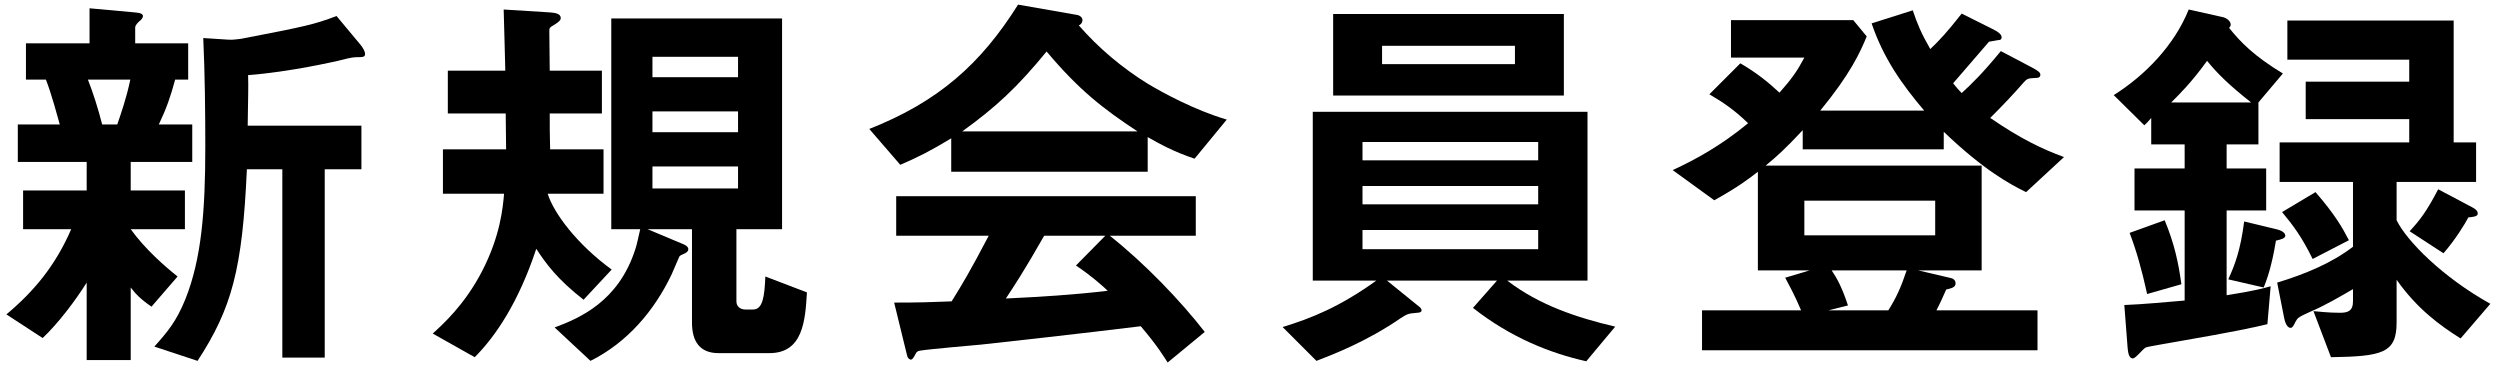
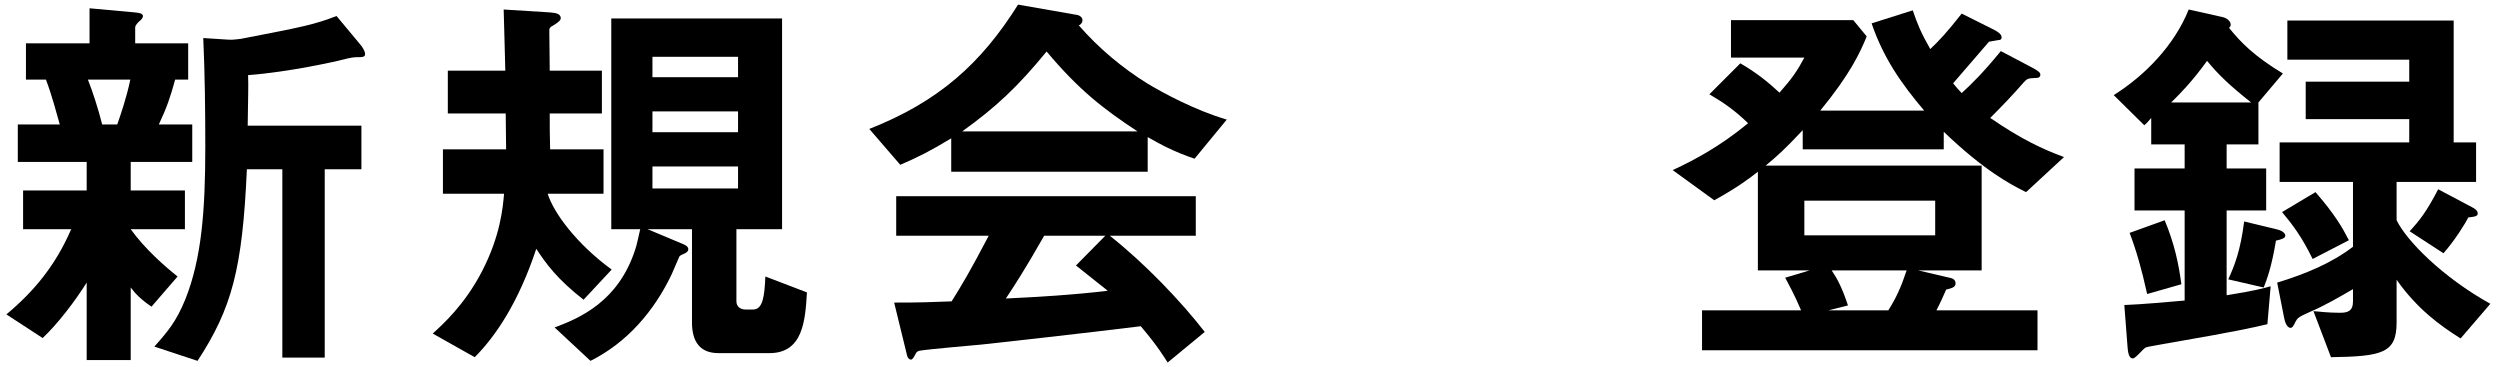
<svg xmlns="http://www.w3.org/2000/svg" width="184" height="27" viewBox="0 0 184 27" fill="none">
  <path d="M26.87 3.97C26.87 3.76 26.66 3.46 26.57 3.34L24.77 1.18C23.09 1.81 22.55 1.93 17.72 2.86C17.6 2.86 17.15 2.95 16.82 2.92L14.96 2.8C15.08 5.47 15.11 8.14 15.11 10.81C15.11 15.49 14.84 19.03 13.64 22.03C12.98 23.65 12.35 24.4 11.36 25.51L14.54 26.56C17.06 22.69 17.84 19.84 18.17 12.46H20.78V26.32H23.9V12.46H26.6V9.25H18.23C18.26 6.94 18.29 6.49 18.26 5.53C21.38 5.29 24.71 4.51 24.86 4.48C25.19 4.39 25.91 4.21 26.18 4.21C26.69 4.21 26.87 4.21 26.87 3.97ZM14.15 11.92V9.16H11.69C12.26 7.96 12.56 7.09 12.89 5.86H13.85V3.19H9.95V2.02C9.95 1.84 10.19 1.63 10.25 1.57C10.37 1.48 10.52 1.33 10.52 1.18C10.52 1.03 10.34 0.94 9.89 0.91L6.59 0.61V3.19H1.91V5.86H3.38C3.8 6.94 4.22 8.53 4.4 9.16H1.31V11.92H6.38V14.02H1.7V16.87H5.24C4.07 19.57 2.48 21.46 0.47 23.14L3.14 24.88C4.28 23.8 5.51 22.18 6.38 20.8V26.5H9.62V21.16C9.98 21.64 10.4 22.06 11.15 22.57L13.07 20.35C12.2 19.66 10.7 18.37 9.62 16.87H13.61V14.02H9.62V11.92H14.15ZM9.59 5.86C9.32 7.18 8.87 8.47 8.63 9.16H7.52C7.22 7.99 6.86 6.85 6.47 5.86H9.59Z" fill="black" />
  <path d="M59.39 21.52L56.33 20.35C56.27 21.79 56.15 22.78 55.43 22.78H54.86C54.5 22.78 54.2 22.57 54.2 22.18V16.87H57.56V1.36H44.99V16.87H47.12C47.06 17.11 46.85 18.13 46.76 18.34C45.53 22.18 42.68 23.41 40.82 24.1L43.46 26.56C46.16 25.21 48.14 22.9 49.43 20.2C49.52 19.99 49.97 18.94 50 18.88C50.06 18.79 50.18 18.76 50.42 18.64C50.48 18.61 50.66 18.52 50.66 18.34C50.66 18.13 50.39 18.01 50.24 17.95L47.66 16.87H50.93V23.74C50.93 25.12 51.5 25.99 52.88 25.99H56.63C59.09 25.99 59.27 23.62 59.39 21.52ZM54.32 9.73H48.02V8.2H54.32V9.73ZM54.32 5.68H48.02V4.18H54.32V5.68ZM54.32 13.87H48.02V12.25H54.32V13.87ZM45.02 19.84C42.47 17.98 40.76 15.7 40.31 14.26H44.42V10.99H40.49C40.46 10.15 40.46 9.19 40.46 8.35H44.3V5.2H40.46C40.46 4.96 40.43 2.32 40.43 2.29C40.43 2.08 40.43 2.02 40.82 1.81C41.15 1.6 41.27 1.48 41.27 1.33C41.27 0.97 40.79 0.94 40.43 0.91L37.07 0.7C37.13 2.47 37.16 4.3 37.19 5.2H32.96V8.35H37.22C37.22 9.37 37.25 9.97 37.25 10.99H32.6V14.26H37.1C37.01 15.28 36.83 17.35 35.48 19.96C34.19 22.45 32.6 23.86 31.85 24.55L34.94 26.29C36.5 24.73 38.18 22.21 39.47 18.31C40.19 19.42 41.03 20.56 42.95 22.06L45.02 19.84Z" fill="black" />
-   <path d="M90.29 8.8C87.92 8.11 85.52 6.79 84.47 6.16C82.58 4.99 80.87 3.55 79.4 1.87C79.55 1.81 79.67 1.66 79.67 1.48C79.67 1.27 79.46 1.12 79.22 1.09L74.93 0.34C72.2 4.69 69.08 7.48 63.98 9.49L66.26 12.13C67.58 11.56 68.48 11.11 70.01 10.18V12.64H84.47V10.09C85.37 10.6 86.39 11.17 87.92 11.68L90.29 8.8ZM83.72 9.67H70.82C73.28 7.9 74.87 6.43 77.03 3.79C79.4 6.61 81.17 7.99 83.72 9.67ZM88.67 24.43C86.9 22.15 84.26 19.39 81.68 17.35H88.01V14.44H65.96V17.35H72.77C71.42 19.93 70.79 20.98 70.04 22.18C68.54 22.24 67.7 22.27 65.81 22.27L66.77 26.2C66.8 26.35 66.95 26.47 67.04 26.47C67.13 26.47 67.22 26.38 67.4 26.02C67.46 25.9 67.55 25.84 67.7 25.81C68.42 25.69 71.6 25.42 72.23 25.36C73.1 25.27 79.85 24.52 83.96 24.01C85.28 25.57 85.64 26.23 85.94 26.68L88.67 24.43ZM81.53 21.4C79.04 21.7 76.55 21.85 74.03 21.97C74.57 21.16 75.44 19.84 76.85 17.35H81.35L79.19 19.54C80.39 20.35 81.11 21.01 81.53 21.4Z" fill="black" />
-   <path d="M118.88 24.04C116.06 23.38 113.27 22.45 110.93 20.65H116.84V8.23H96.62V20.65H101.3C98.63 22.57 96.56 23.41 94.4 24.07L96.89 26.56C98.06 26.11 100.58 25.15 103.1 23.41C103.61 23.08 103.67 23.08 104.3 23.02C104.42 23.02 104.63 22.99 104.63 22.84C104.63 22.75 104.54 22.63 104.45 22.57L102.08 20.65H110.18L108.41 22.66C111.2 24.85 114.08 25.99 116.75 26.59L118.88 24.04ZM113.21 15.04H100.28V13.69H113.21V15.04ZM113.21 11.8H100.28V10.45H113.21V11.8ZM113.21 18.34H100.28V16.93H113.21V18.34ZM115.1 7.03V1.03H98.12V7.03H115.1ZM111.5 4.72H101.72V3.37H111.5V4.72Z" fill="black" />
+   <path d="M90.29 8.8C87.92 8.11 85.52 6.79 84.47 6.16C82.58 4.99 80.87 3.55 79.4 1.87C79.55 1.81 79.67 1.66 79.67 1.48C79.67 1.27 79.46 1.12 79.22 1.09L74.93 0.34C72.2 4.69 69.08 7.48 63.98 9.49L66.26 12.13C67.58 11.56 68.48 11.11 70.01 10.18V12.64H84.47V10.09C85.37 10.6 86.39 11.17 87.92 11.68L90.29 8.8ZM83.72 9.67H70.82C73.28 7.9 74.87 6.43 77.03 3.79C79.4 6.61 81.17 7.99 83.72 9.67ZM88.67 24.43C86.9 22.15 84.26 19.39 81.68 17.35H88.01V14.44H65.96V17.35H72.77C71.42 19.93 70.79 20.98 70.04 22.18C68.54 22.24 67.7 22.27 65.81 22.27L66.77 26.2C66.8 26.35 66.95 26.47 67.04 26.47C67.13 26.47 67.22 26.38 67.4 26.02C67.46 25.9 67.55 25.84 67.7 25.81C68.42 25.69 71.6 25.42 72.23 25.36C73.1 25.27 79.85 24.52 83.96 24.01C85.28 25.57 85.64 26.23 85.94 26.68L88.67 24.43ZM81.53 21.4C79.04 21.7 76.55 21.85 74.03 21.97C74.57 21.16 75.44 19.84 76.85 17.35H81.35L79.19 19.54Z" fill="black" />
  <path d="M151.91 11.56C150.29 10.96 148.76 10.24 146.48 8.68C147.32 7.84 148.16 6.97 148.94 6.07C149.21 5.77 149.27 5.77 149.78 5.74C149.93 5.74 150.17 5.74 150.17 5.5C150.17 5.35 150.05 5.23 149.54 4.96L147.26 3.76C145.91 5.41 145.13 6.16 144.38 6.85C144.14 6.61 143.99 6.43 143.75 6.13C144.17 5.65 146 3.52 146.39 3.07C146.48 3.04 146.99 2.98 147.08 2.95C147.2 2.95 147.32 2.92 147.32 2.74C147.32 2.5 146.96 2.29 146.72 2.17L144.38 1C143.27 2.41 142.76 2.95 142.07 3.61C141.41 2.47 141.11 1.75 140.78 0.76L137.75 1.72C138.62 4.27 139.94 6.16 141.62 8.14H133.97C136.19 5.44 136.91 3.85 137.39 2.68L136.4 1.48H127.4V4.24H132.8C132.29 5.2 131.9 5.77 130.97 6.82C130.13 6.04 129.32 5.38 128.09 4.66L125.81 6.94C126.83 7.54 127.64 8.08 128.66 9.07C126.62 10.75 124.79 11.74 123.11 12.52L126.17 14.74C127.91 13.78 128.81 13.09 129.38 12.64V19.9H133.19L131.39 20.44C131.66 20.95 132.05 21.64 132.56 22.84H125.27V25.78H149.96V22.84H142.52C142.79 22.33 143 21.85 143.24 21.31C143.6 21.22 143.93 21.16 143.93 20.86C143.93 20.53 143.63 20.47 143.48 20.44L141.17 19.9H145.85V12.19H129.95C130.82 11.47 131.33 11.02 132.68 9.58V10.99H143.06V9.7C146 12.52 147.95 13.57 149.12 14.14L151.91 11.56ZM142.43 17.32H132.8V14.77H142.43V17.32ZM140.33 19.9C139.91 21.16 139.55 21.94 138.98 22.84H134.57L136.01 22.48C135.59 21.19 135.2 20.47 134.81 19.9H140.33Z" fill="black" />
  <path d="M168.02 5.41C165.89 4.12 164.9 3.1 164.06 2.05C164.15 1.96 164.18 1.9 164.18 1.81C164.18 1.51 163.79 1.3 163.64 1.27L161.09 0.7C160.04 3.31 157.91 5.53 155.57 7L157.82 9.22C158.06 9.01 158.12 8.92 158.33 8.68V10.63H160.79V12.4H157.1V15.49H160.79V22.12C159.35 22.24 157.82 22.39 156.35 22.45L156.59 25.57C156.62 25.84 156.65 26.38 156.98 26.38C157.19 26.38 157.76 25.63 157.94 25.57C158.06 25.51 159.89 25.21 160.19 25.15C164.36 24.43 165.89 24.1 166.88 23.86L167.12 21.07C166.58 21.22 165.95 21.4 163.88 21.73V15.49H166.79V12.4H163.88V10.63H166.22V7.54L168.02 5.41ZM183.29 22.36C179.78 20.41 177.14 17.74 176.39 16.21V13.39H182.24V10.48H180.59V1.51H168.35V4.39H177.32V6.01H169.7V8.77H177.32V10.48H167.78V13.39H173.18V18.16C171.62 19.36 169.67 20.17 167.6 20.8L168.11 23.38C168.14 23.53 168.26 24.13 168.59 24.13C168.74 24.13 168.83 23.92 168.95 23.68C169.1 23.41 169.13 23.35 170 22.96C171.08 22.51 172.25 21.82 173.18 21.28V22.18C173.18 22.9 172.79 23.02 172.22 23.02C171.35 23.02 170.66 22.93 170.27 22.9L171.56 26.29C175.34 26.23 176.39 25.99 176.39 23.74V20.59C177.89 22.72 179.57 23.95 181.1 24.91L183.29 22.36ZM168.2 17.35C168.2 17.32 168.2 17.02 167.54 16.87L165.17 16.3C164.9 18.43 164.48 19.51 164 20.56L166.61 21.16C166.82 20.62 167.18 19.72 167.51 17.71C167.78 17.65 168.2 17.56 168.2 17.35ZM165.68 7.54H159.8C160.4 6.94 161.27 6.1 162.44 4.48C163.25 5.47 164.09 6.28 165.68 7.54ZM182.36 15.73C182.36 15.64 182.36 15.46 181.94 15.25L179.45 13.93C178.61 15.55 178.1 16.21 177.35 17.02L179.84 18.64C180.71 17.65 181.46 16.42 181.67 16C182 15.97 182.36 15.94 182.36 15.73ZM172.88 17.68C172.4 16.75 171.83 15.76 170.42 14.14L167.96 15.61C168.74 16.54 169.4 17.41 170.21 19.06L172.88 17.68ZM160.55 20.92C160.34 19.36 160.04 17.95 159.32 16.21L156.74 17.14C157.25 18.49 157.61 19.75 158.03 21.64L160.55 20.92Z" fill="black" />
</svg>